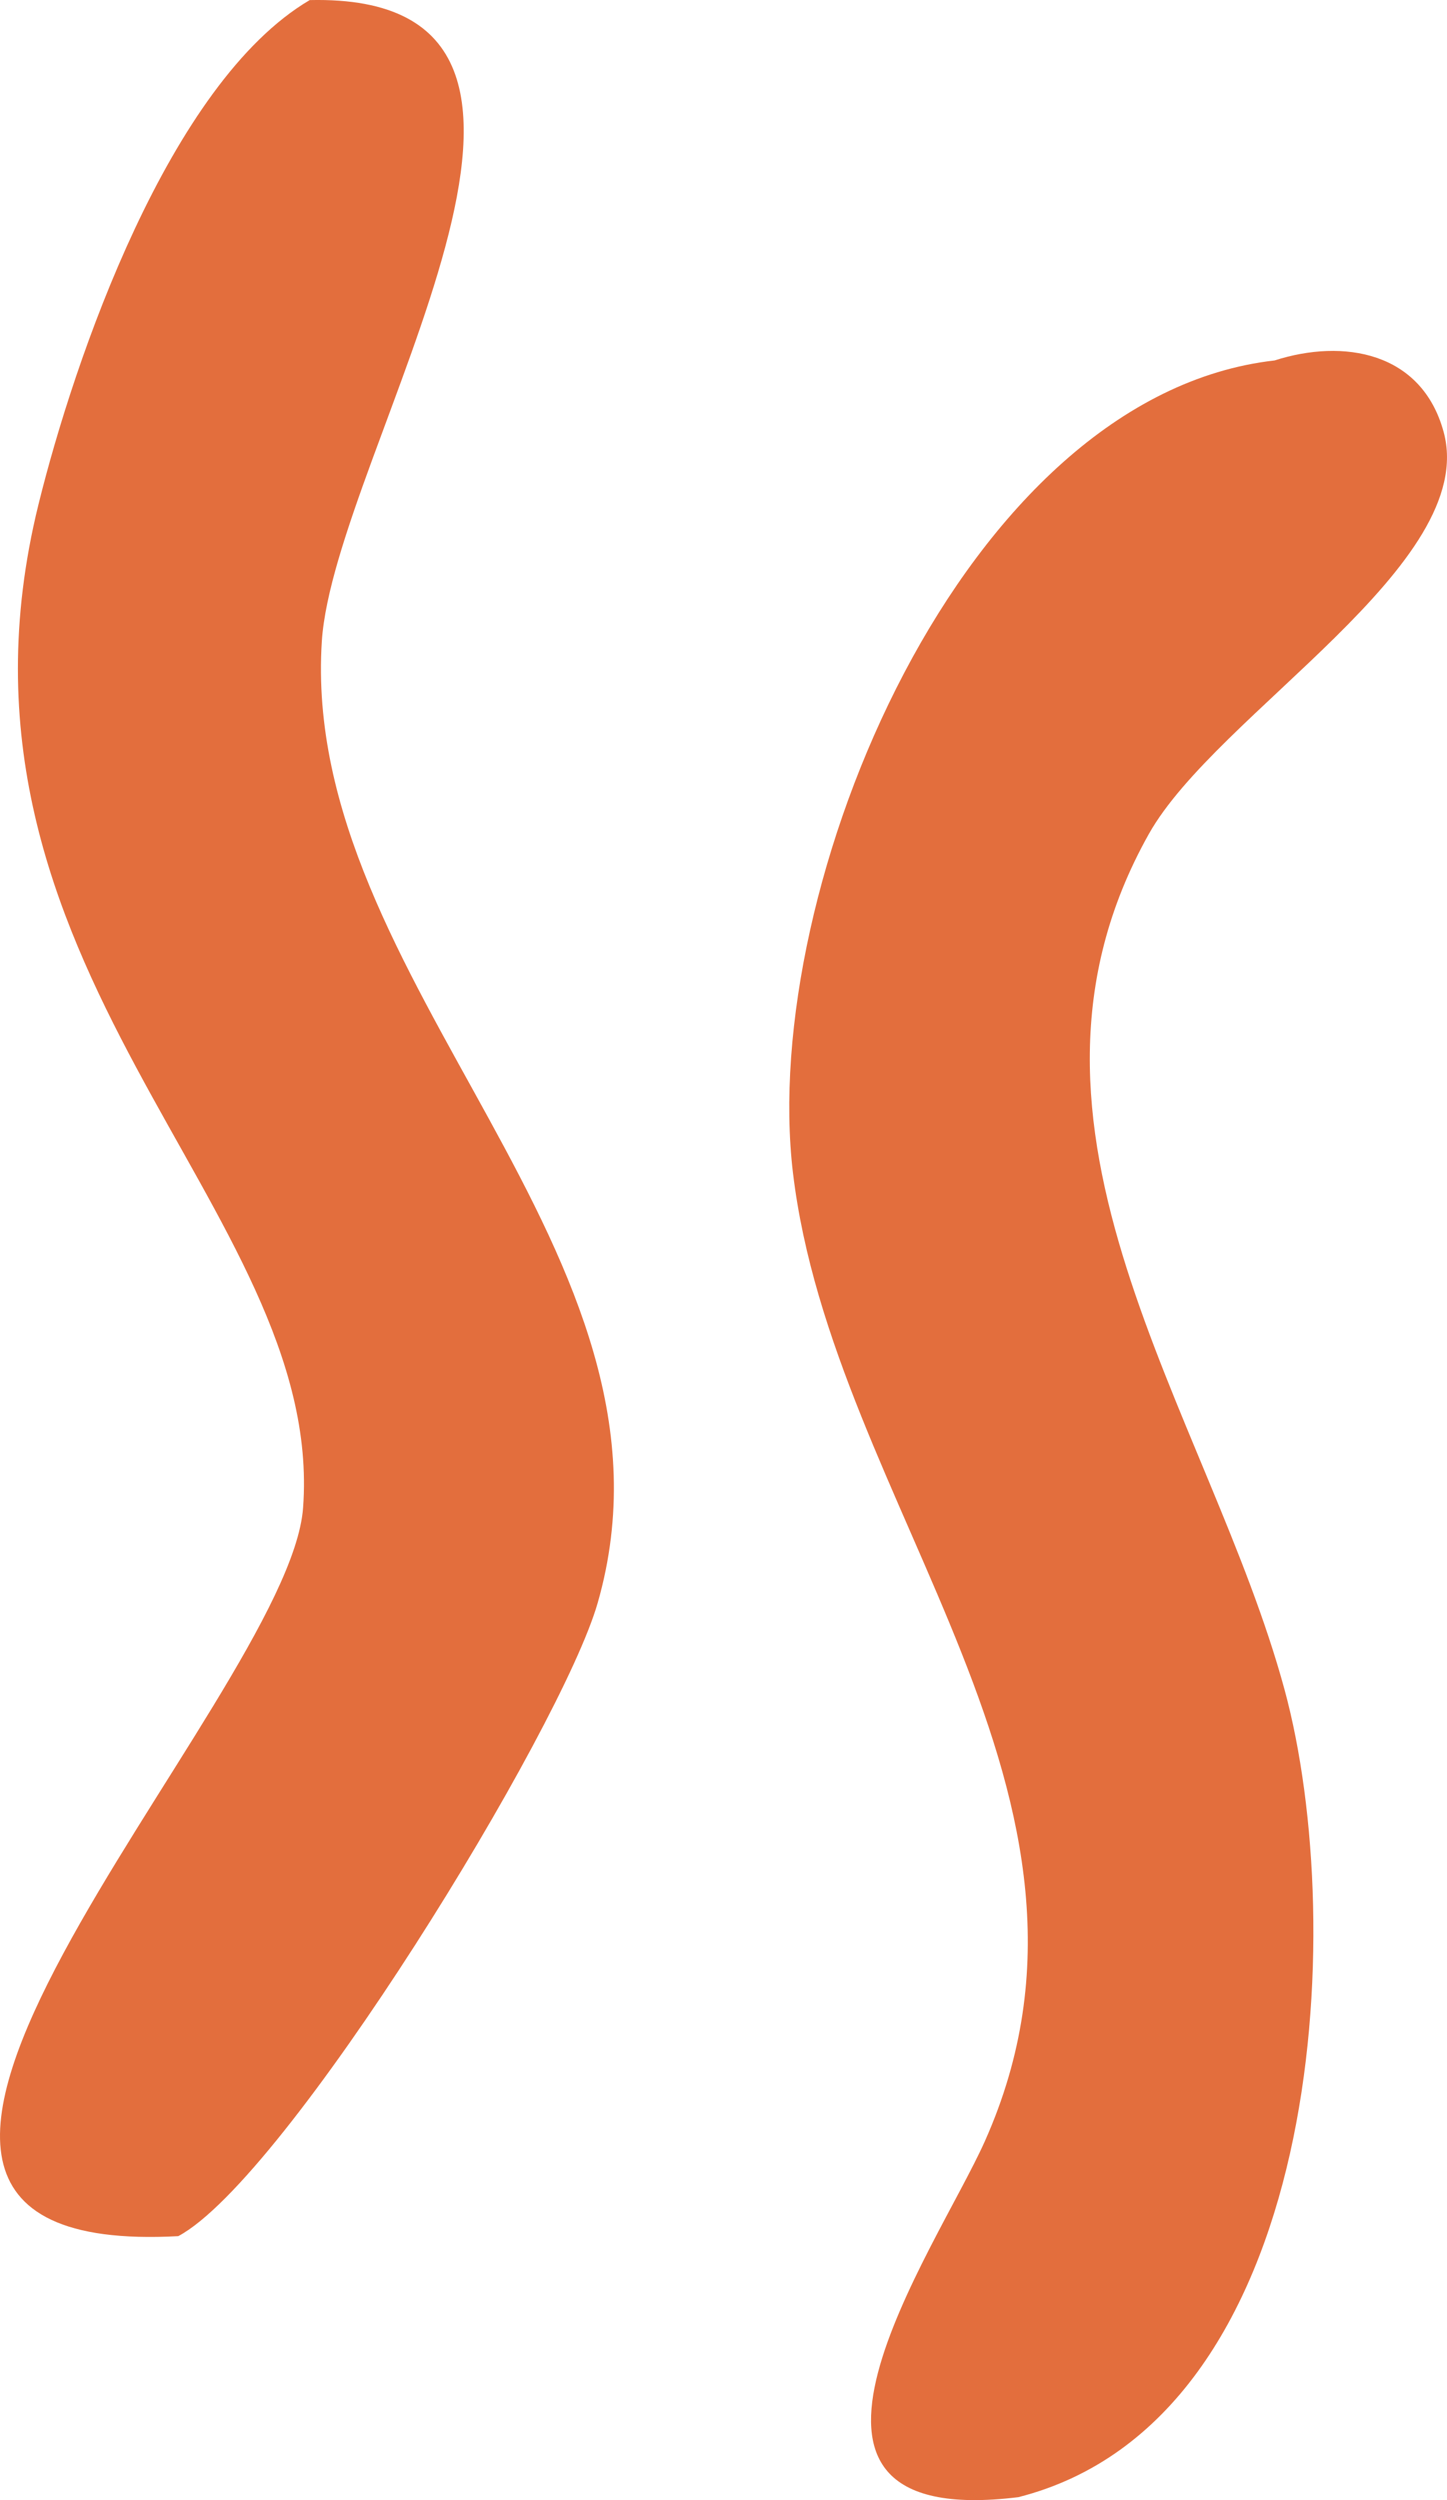
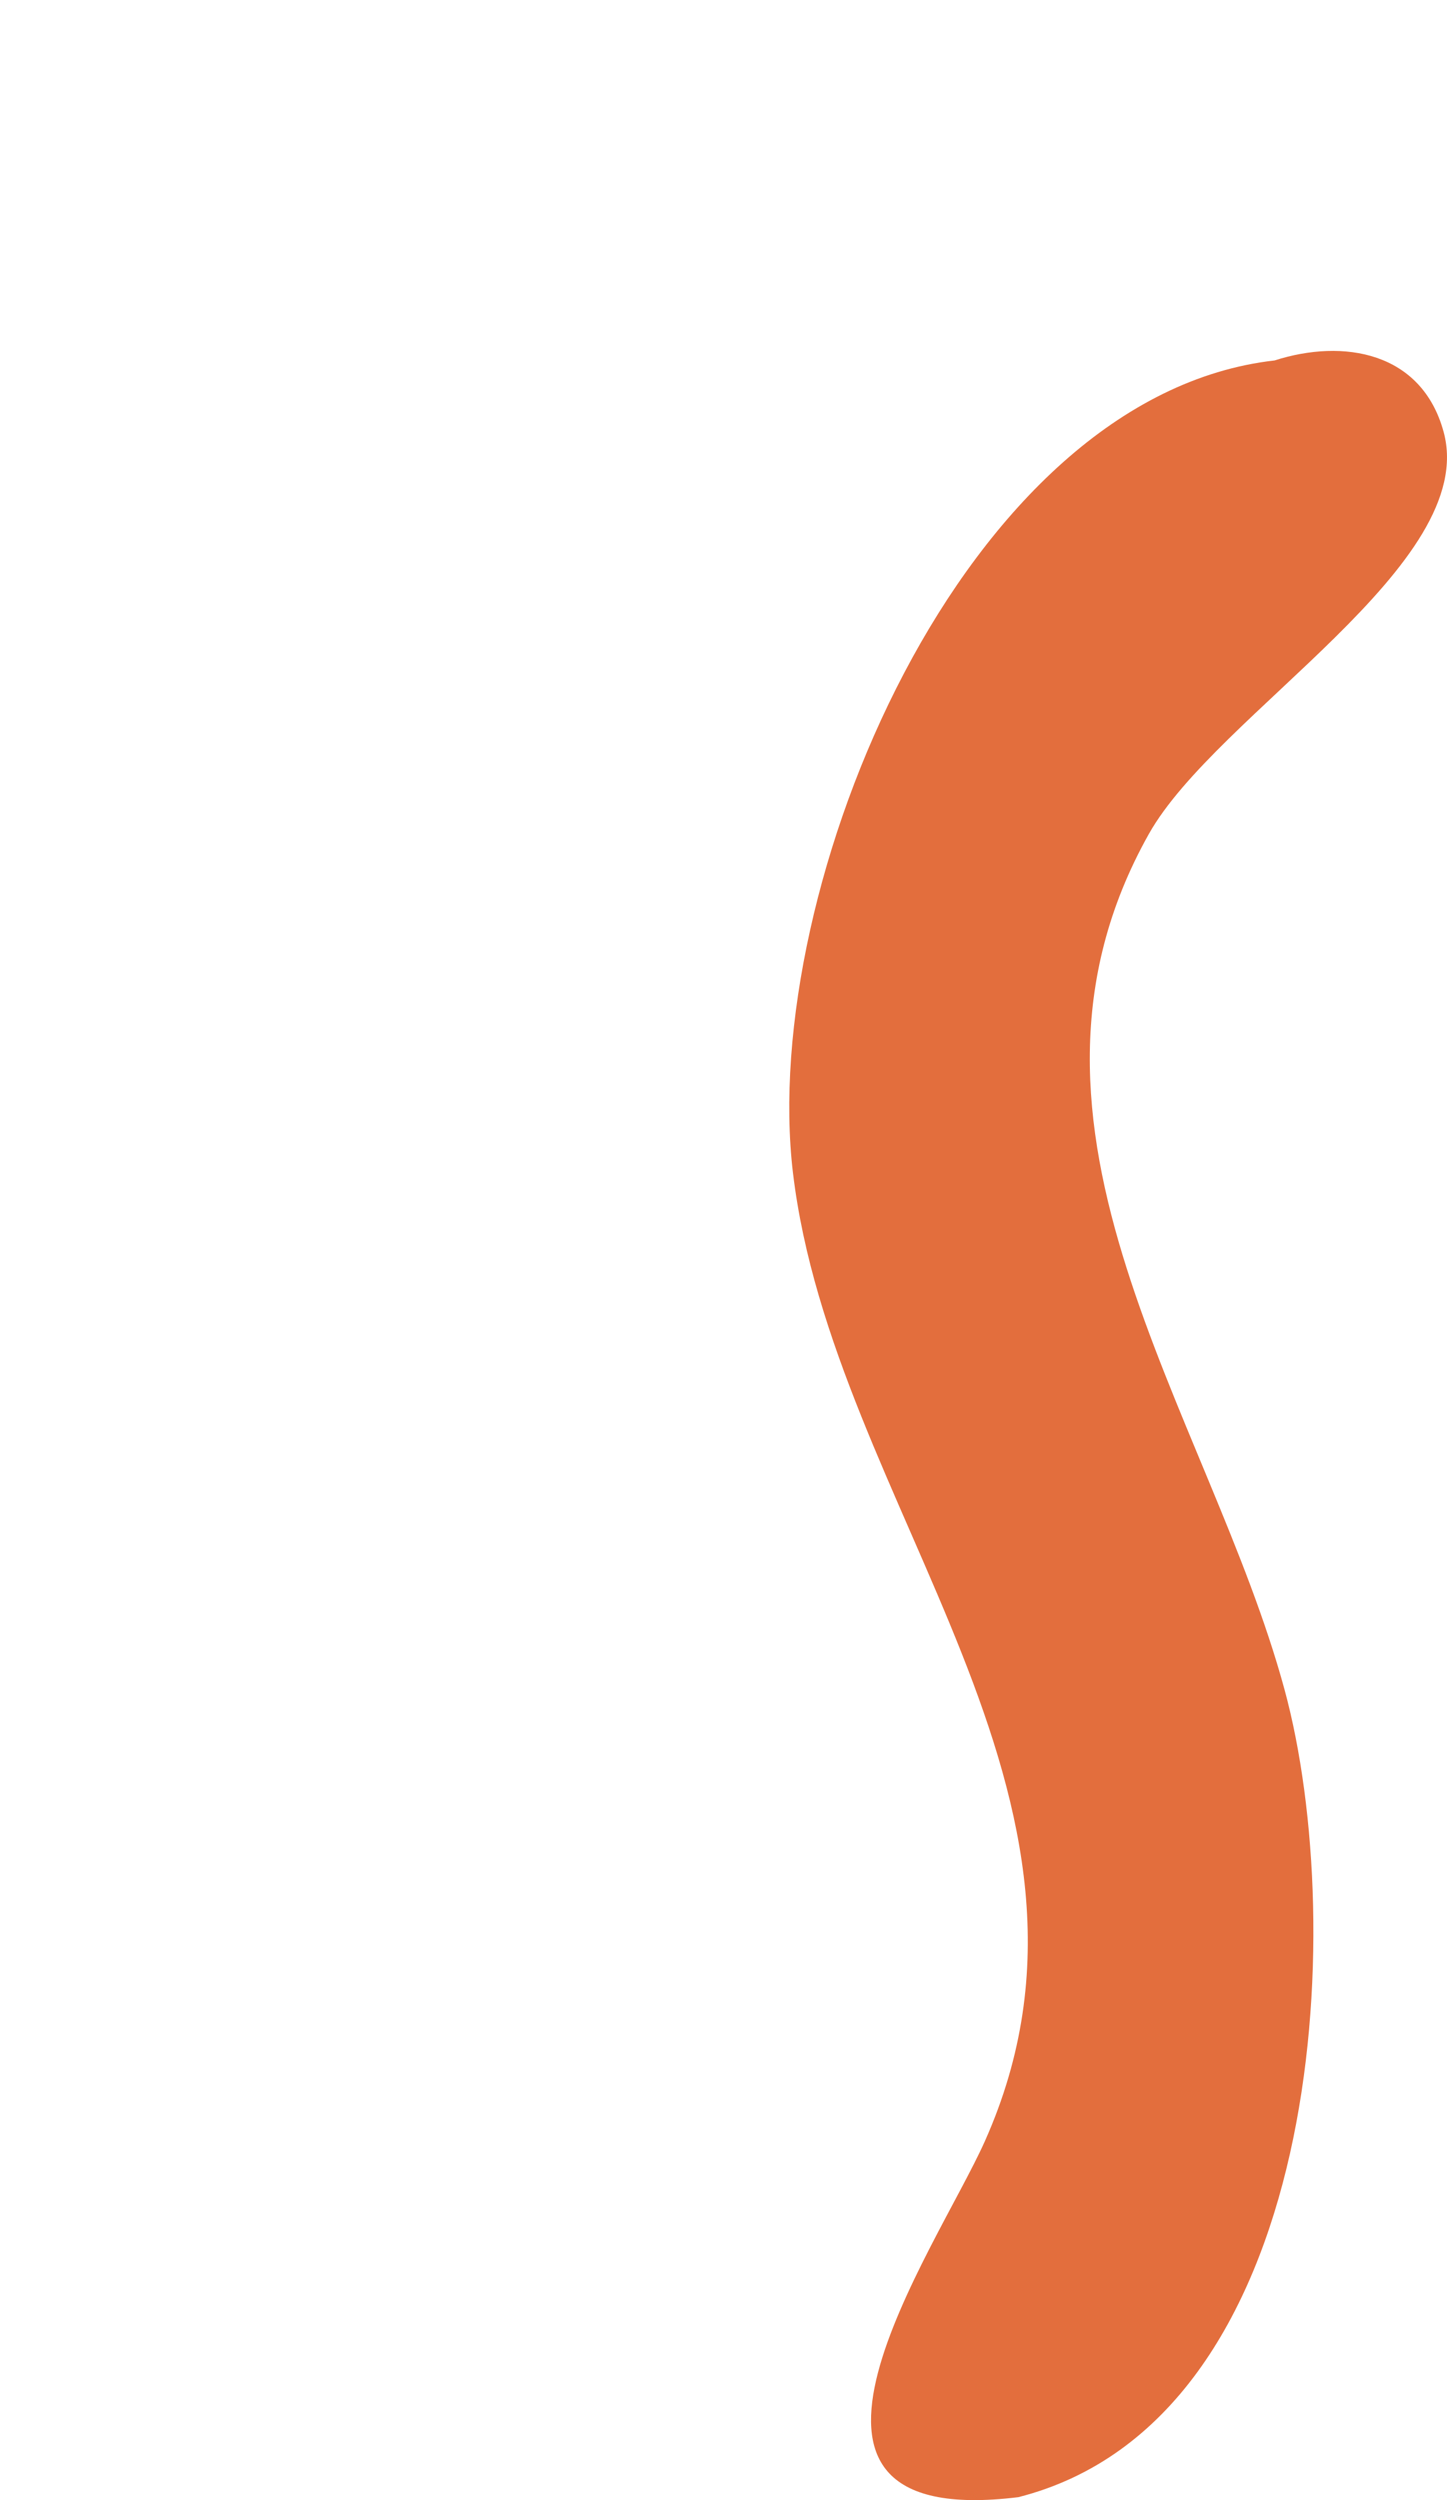
<svg xmlns="http://www.w3.org/2000/svg" width="33" height="57" viewBox="0 0 33 57" fill="none">
-   <path d="M7.063 0.002C14.653 -0.173 7.621 10.324 7.34 14.616C6.832 22.409 15.915 28.569 13.631 36.544C12.802 39.437 6.527 49.667 4.066 50.982C-6.392 51.548 6.588 38.756 6.912 34.377C7.42 27.526 -1.728 22.086 0.876 11.507C1.695 8.183 3.861 1.887 7.063 0.002Z" fill="#E36E3D" />
  <path d="M29.068 8.218C30.639 7.713 32.423 8.021 32.922 9.843C33.749 12.862 27.745 16.263 26.2 19.015C22.437 25.718 27.578 32.191 29.297 38.529C30.768 43.954 30.173 55.167 23.224 56.933C16.803 57.727 21.362 51.278 22.459 48.821C25.972 40.956 18.99 34.35 18.084 26.739C17.308 20.223 21.97 9.024 29.068 8.218Z" fill="#E36E3D" />
</svg>